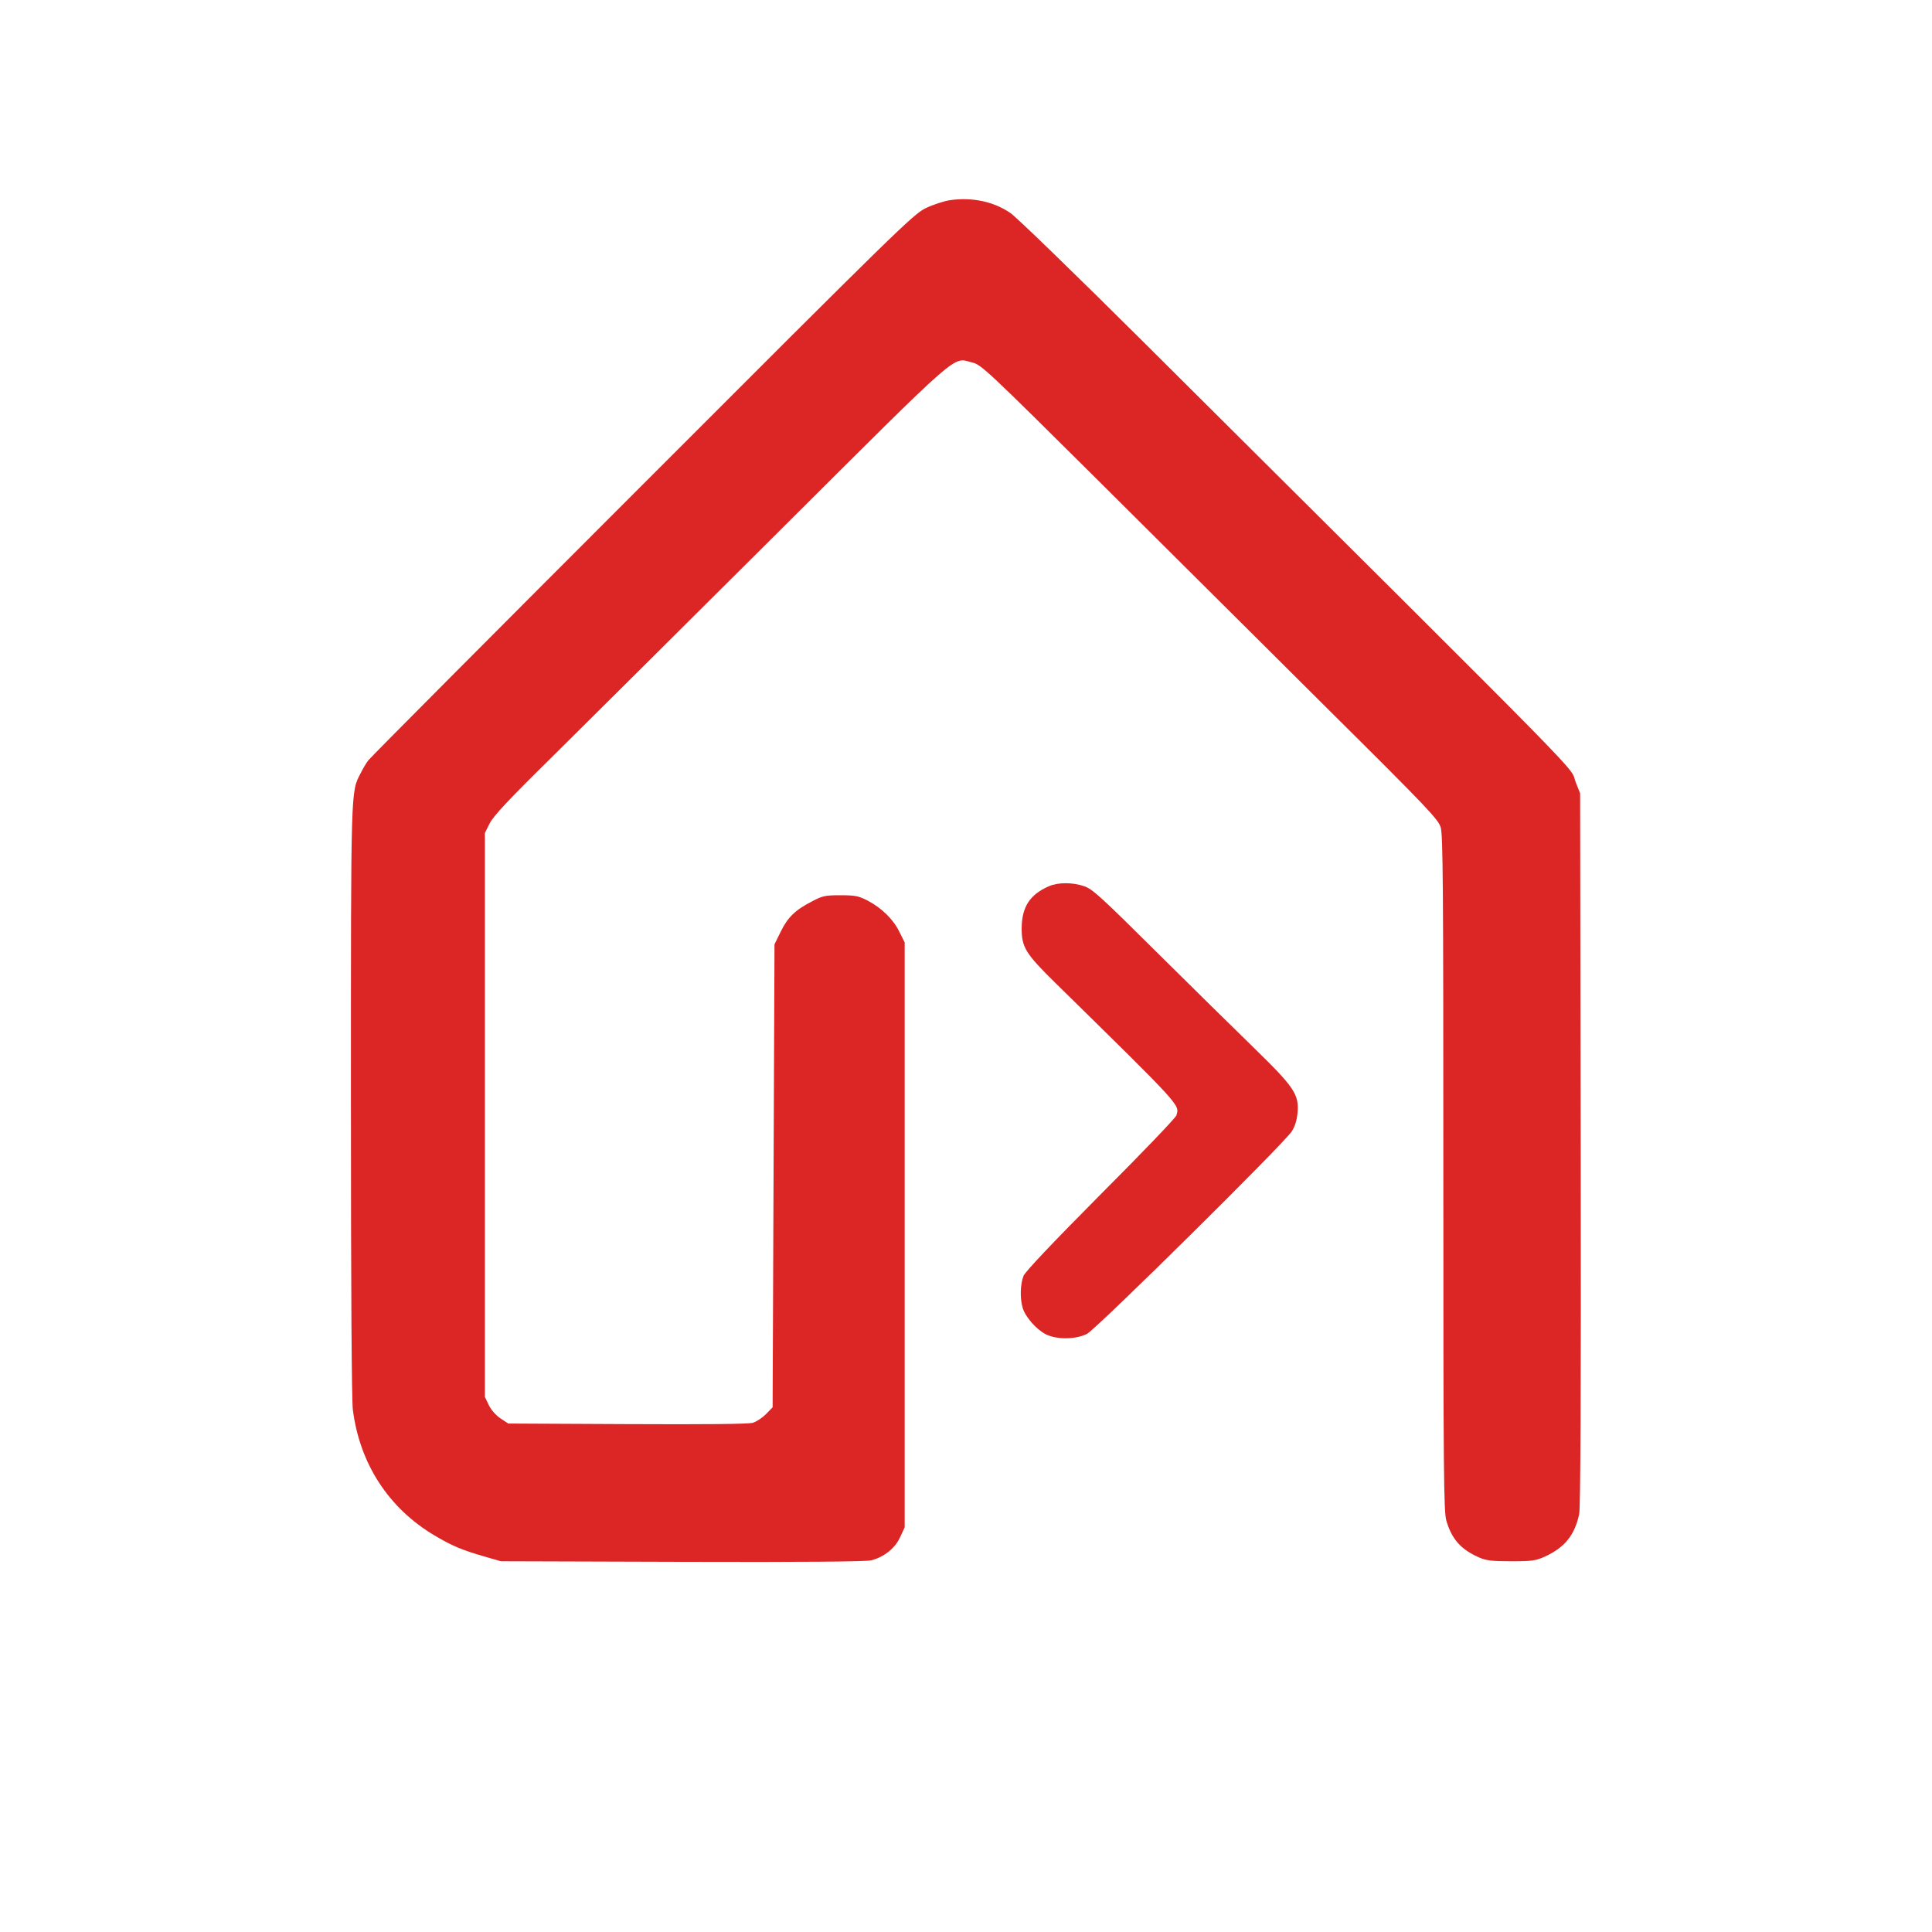
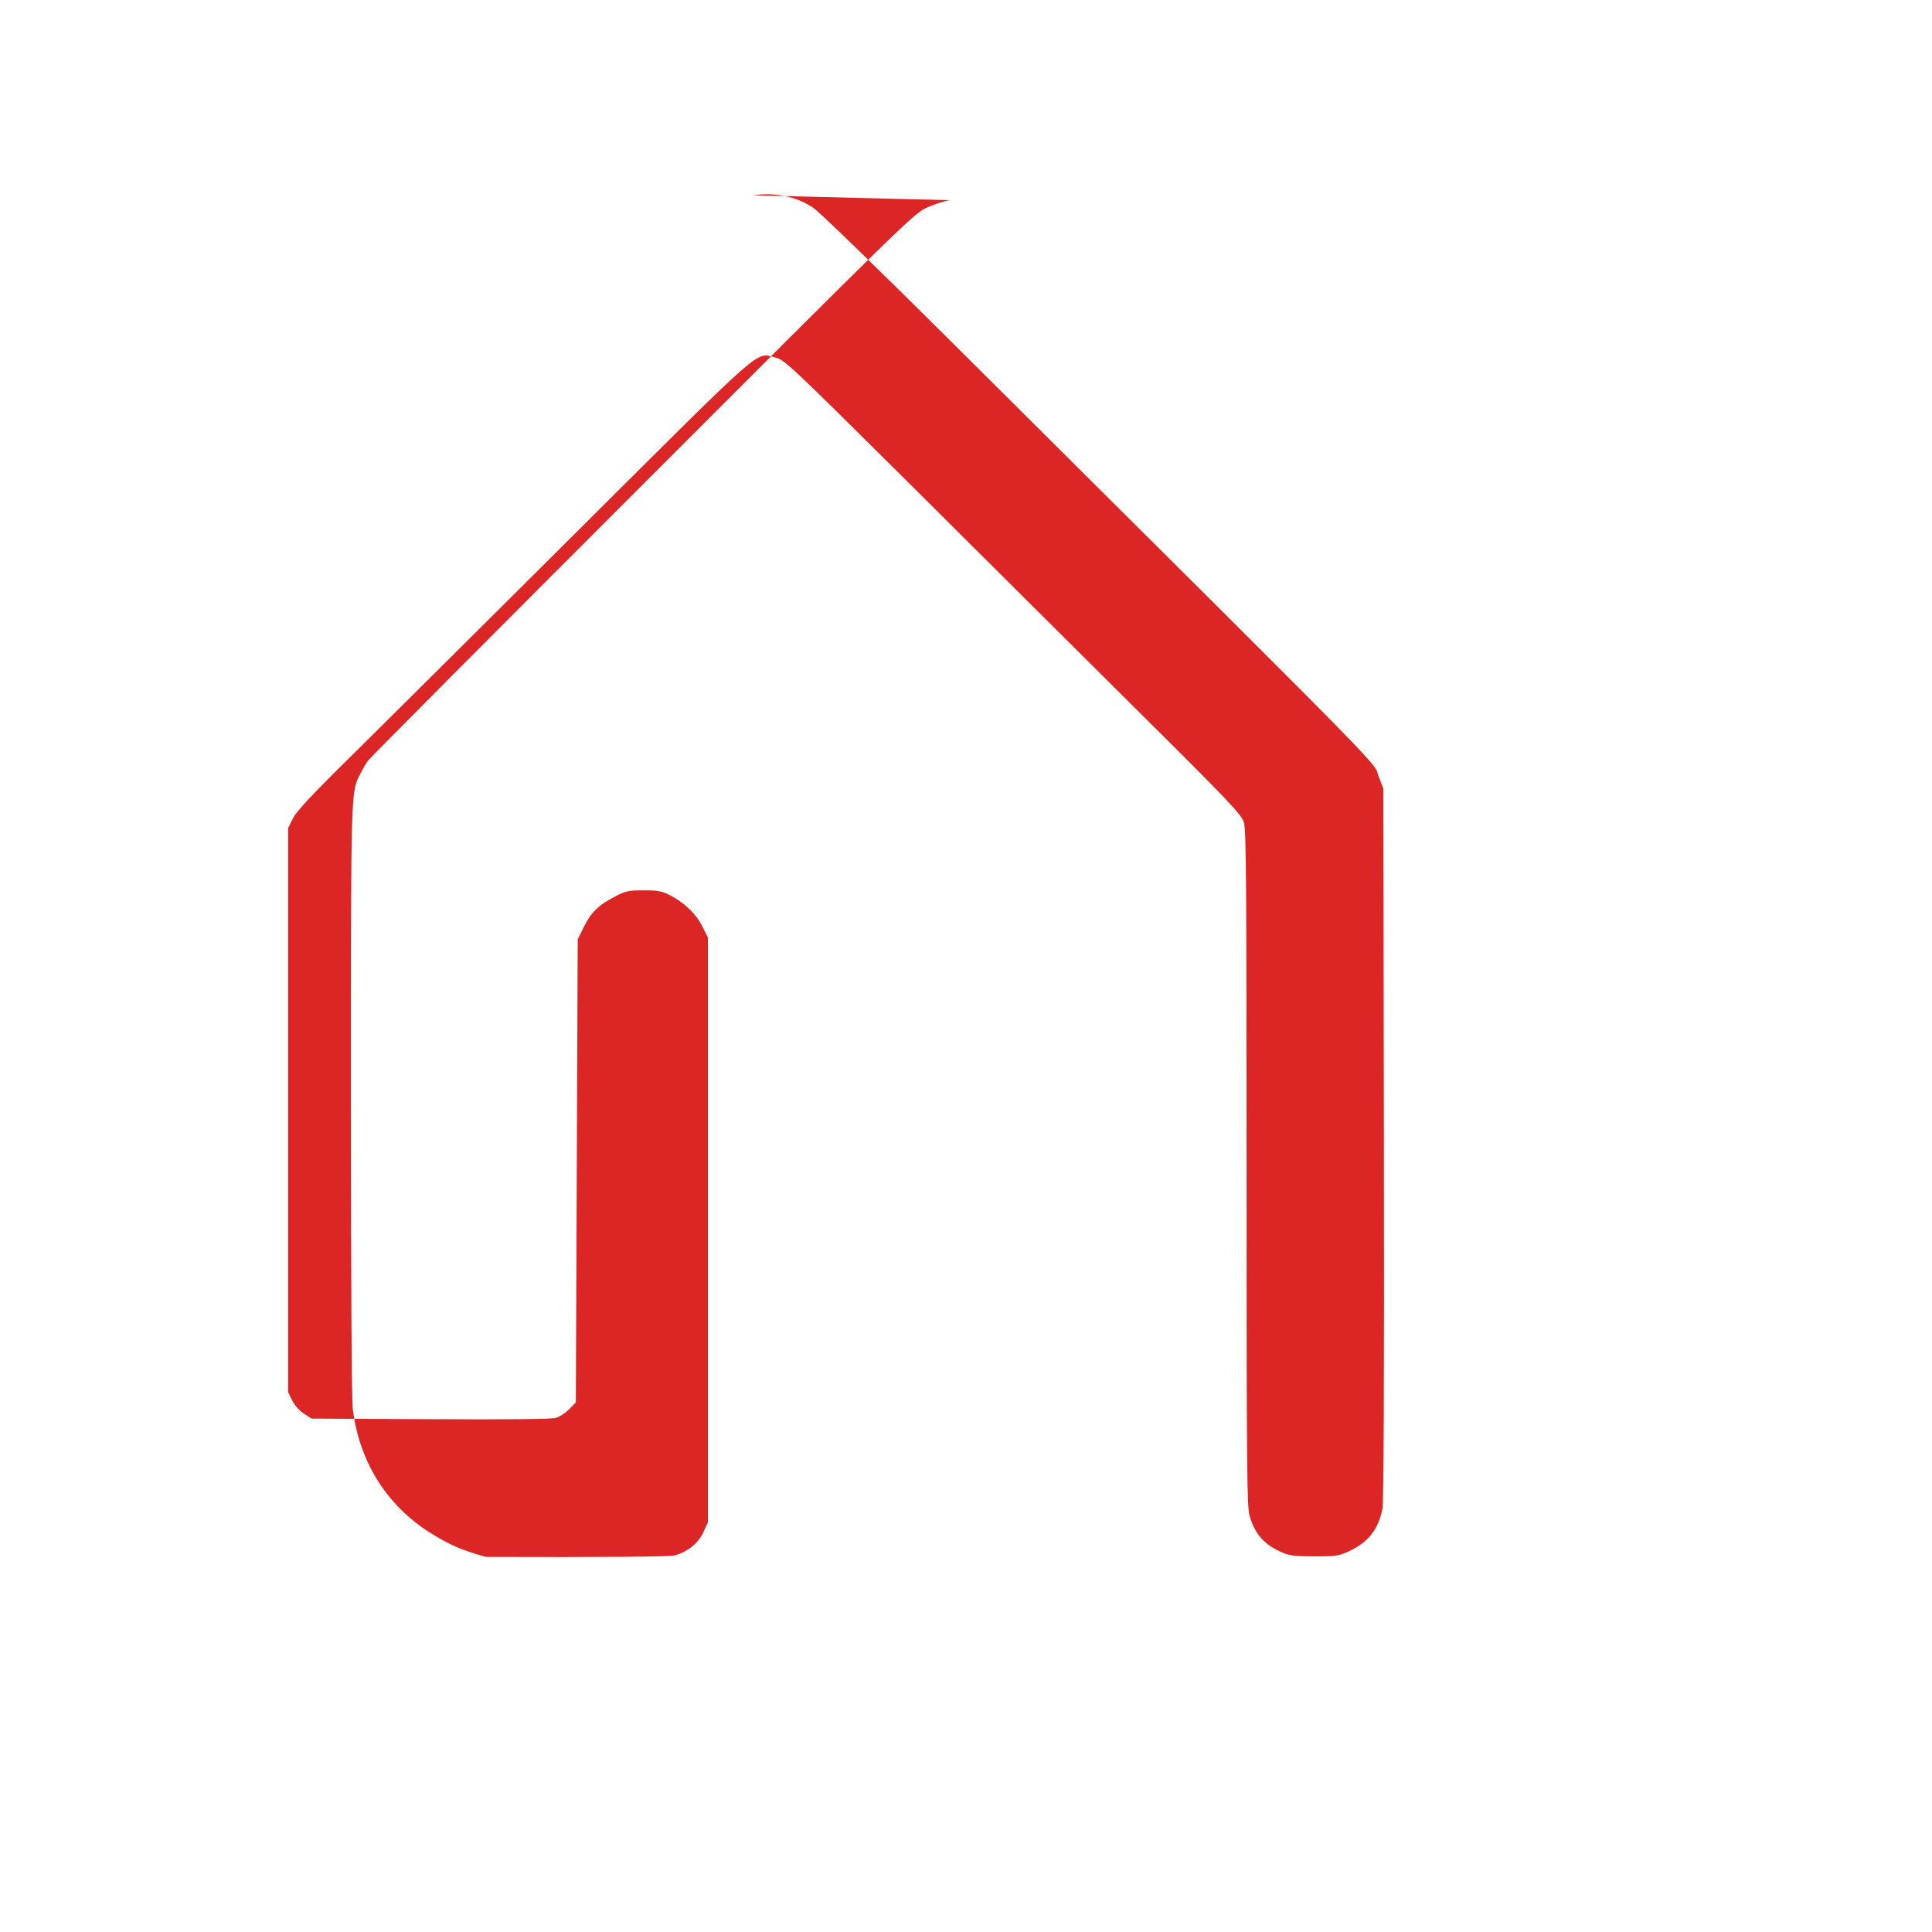
<svg xmlns="http://www.w3.org/2000/svg" viewBox="0 0 1024 1024" preserveAspectRatio="xMidYMid meet" role="img" aria-label="Programevi logosu">
  <g transform="translate(0,1024) scale(0.1,-0.1)" fill="#DC2626" stroke="none">
-     <path d="M5035 9179 c-33 -5 -91 -24 -130 -43 -66 -33 -151 -116 -1502 -1468 -788 -788 -1441 -1444 -1451 -1458 -11 -14 -29 -45 -41 -69 -52 -101 -51 -61 -51 -1731 0 -1017 4 -1585 10 -1640 36 -288 190 -525 436 -670 93 -55 144 -76 269 -112 l80 -23 963 -3 c632 -2 975 1 1000 8 69 18 127 65 153 123 l24 52 0 1550 0 1550 -28 56 c-32 66 -93 126 -169 166 -47 24 -64 28 -143 28 -82 0 -96 -3 -152 -33 -88 -45 -128 -84 -165 -160 l-33 -67 -5 -1227 -5 -1227 -35 -36 c-19 -19 -50 -40 -70 -46 -23 -7 -252 -9 -666 -7 l-630 3 -41 27 c-24 16 -49 44 -62 70 l-21 44 0 1495 0 1494 26 52 c21 40 100 125 338 359 171 169 709 704 1196 1189 981 977 916 920 1022 894 48 -11 73 -34 692 -649 352 -351 897 -892 1209 -1203 520 -516 569 -569 583 -612 12 -41 14 -310 14 -1835 0 -1601 2 -1792 16 -1840 29 -99 78 -153 174 -195 36 -16 67 -20 170 -20 113 0 130 3 181 26 104 49 155 113 179 224 7 35 10 632 8 1935 l-3 1885 -23 58 c-40 99 172 -117 -2294 2337 -357 355 -673 662 -704 682 -88 60 -203 84 -319 67z" />
-     <path d="M5560 5543 c-102 -44 -144 -110 -145 -223 0 -101 20 -134 180 -291 674 -662 657 -643 640 -701 -4 -13 -184 -201 -401 -418 -263 -265 -398 -408 -409 -432 -17 -43 -20 -116 -5 -169 13 -47 72 -115 123 -141 58 -29 158 -28 218 2 50 26 1044 1008 1086 1074 16 25 27 59 30 97 9 98 -16 136 -234 348 -104 101 -336 330 -518 510 -290 288 -336 330 -379 344 -60 21 -139 21 -186 0z" />
+     <path d="M5035 9179 c-33 -5 -91 -24 -130 -43 -66 -33 -151 -116 -1502 -1468 -788 -788 -1441 -1444 -1451 -1458 -11 -14 -29 -45 -41 -69 -52 -101 -51 -61 -51 -1731 0 -1017 4 -1585 10 -1640 36 -288 190 -525 436 -670 93 -55 144 -76 269 -112 c632 -2 975 1 1000 8 69 18 127 65 153 123 l24 52 0 1550 0 1550 -28 56 c-32 66 -93 126 -169 166 -47 24 -64 28 -143 28 -82 0 -96 -3 -152 -33 -88 -45 -128 -84 -165 -160 l-33 -67 -5 -1227 -5 -1227 -35 -36 c-19 -19 -50 -40 -70 -46 -23 -7 -252 -9 -666 -7 l-630 3 -41 27 c-24 16 -49 44 -62 70 l-21 44 0 1495 0 1494 26 52 c21 40 100 125 338 359 171 169 709 704 1196 1189 981 977 916 920 1022 894 48 -11 73 -34 692 -649 352 -351 897 -892 1209 -1203 520 -516 569 -569 583 -612 12 -41 14 -310 14 -1835 0 -1601 2 -1792 16 -1840 29 -99 78 -153 174 -195 36 -16 67 -20 170 -20 113 0 130 3 181 26 104 49 155 113 179 224 7 35 10 632 8 1935 l-3 1885 -23 58 c-40 99 172 -117 -2294 2337 -357 355 -673 662 -704 682 -88 60 -203 84 -319 67z" />
  </g>
</svg>